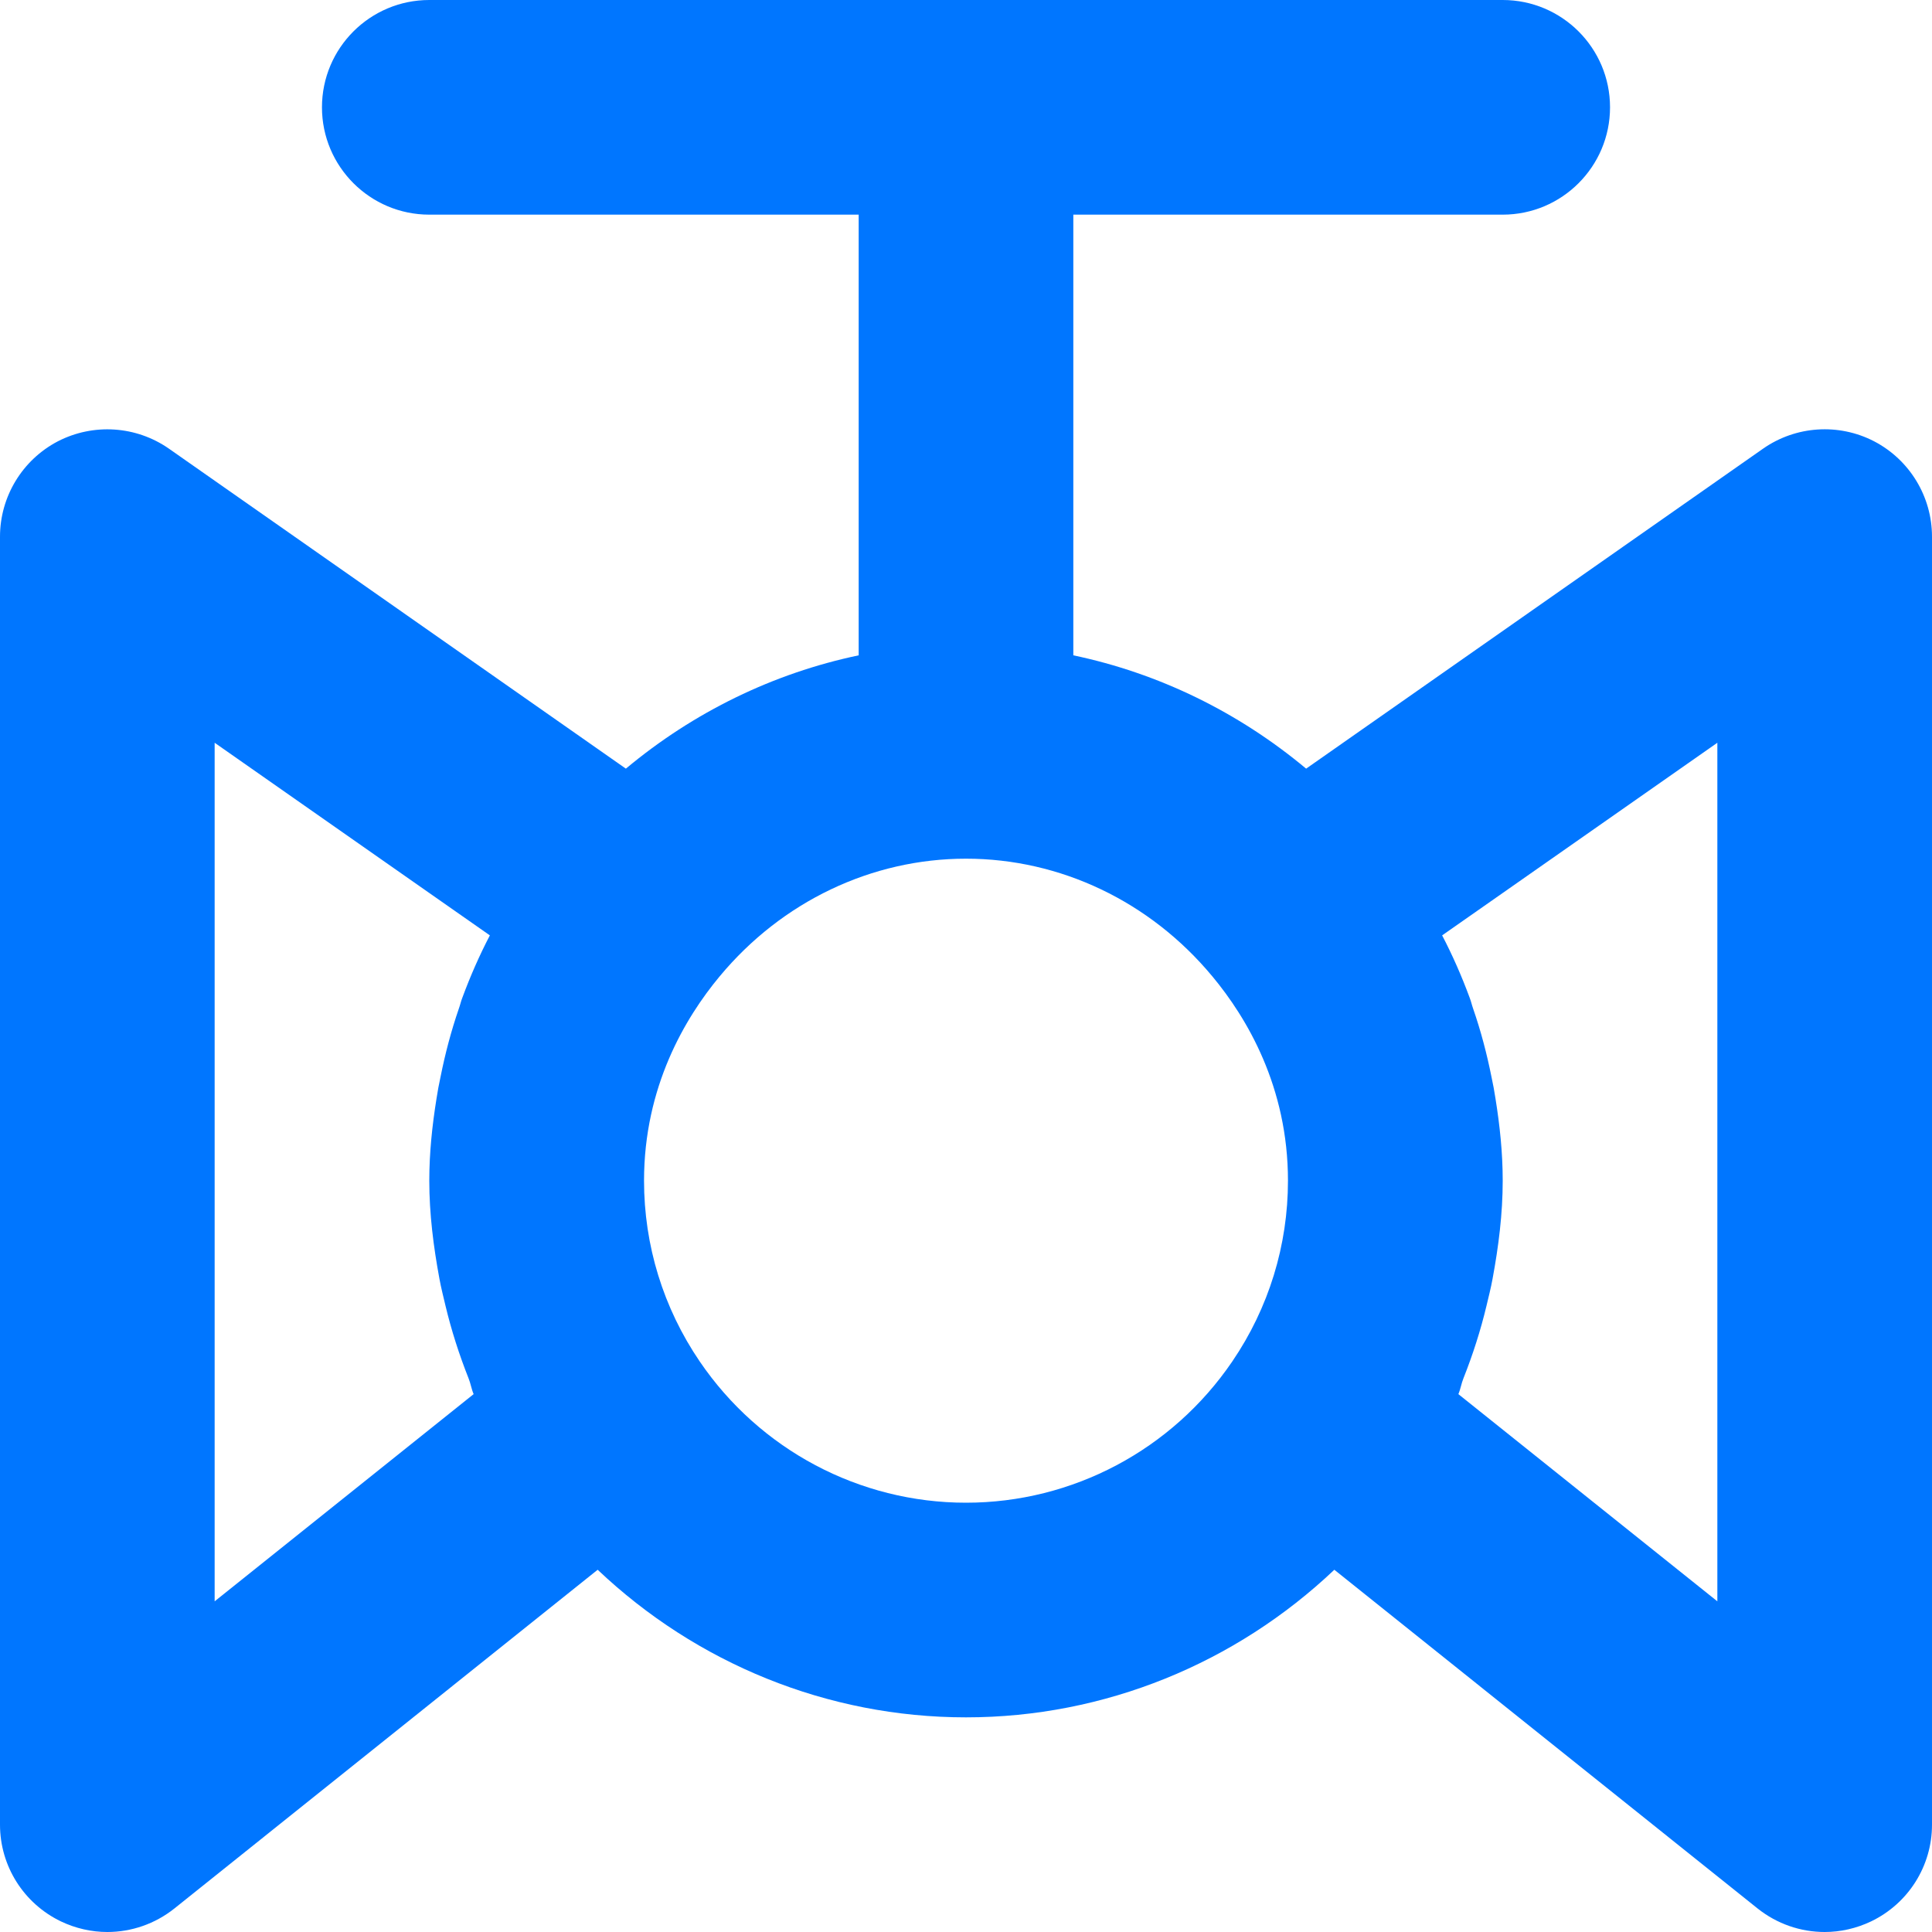
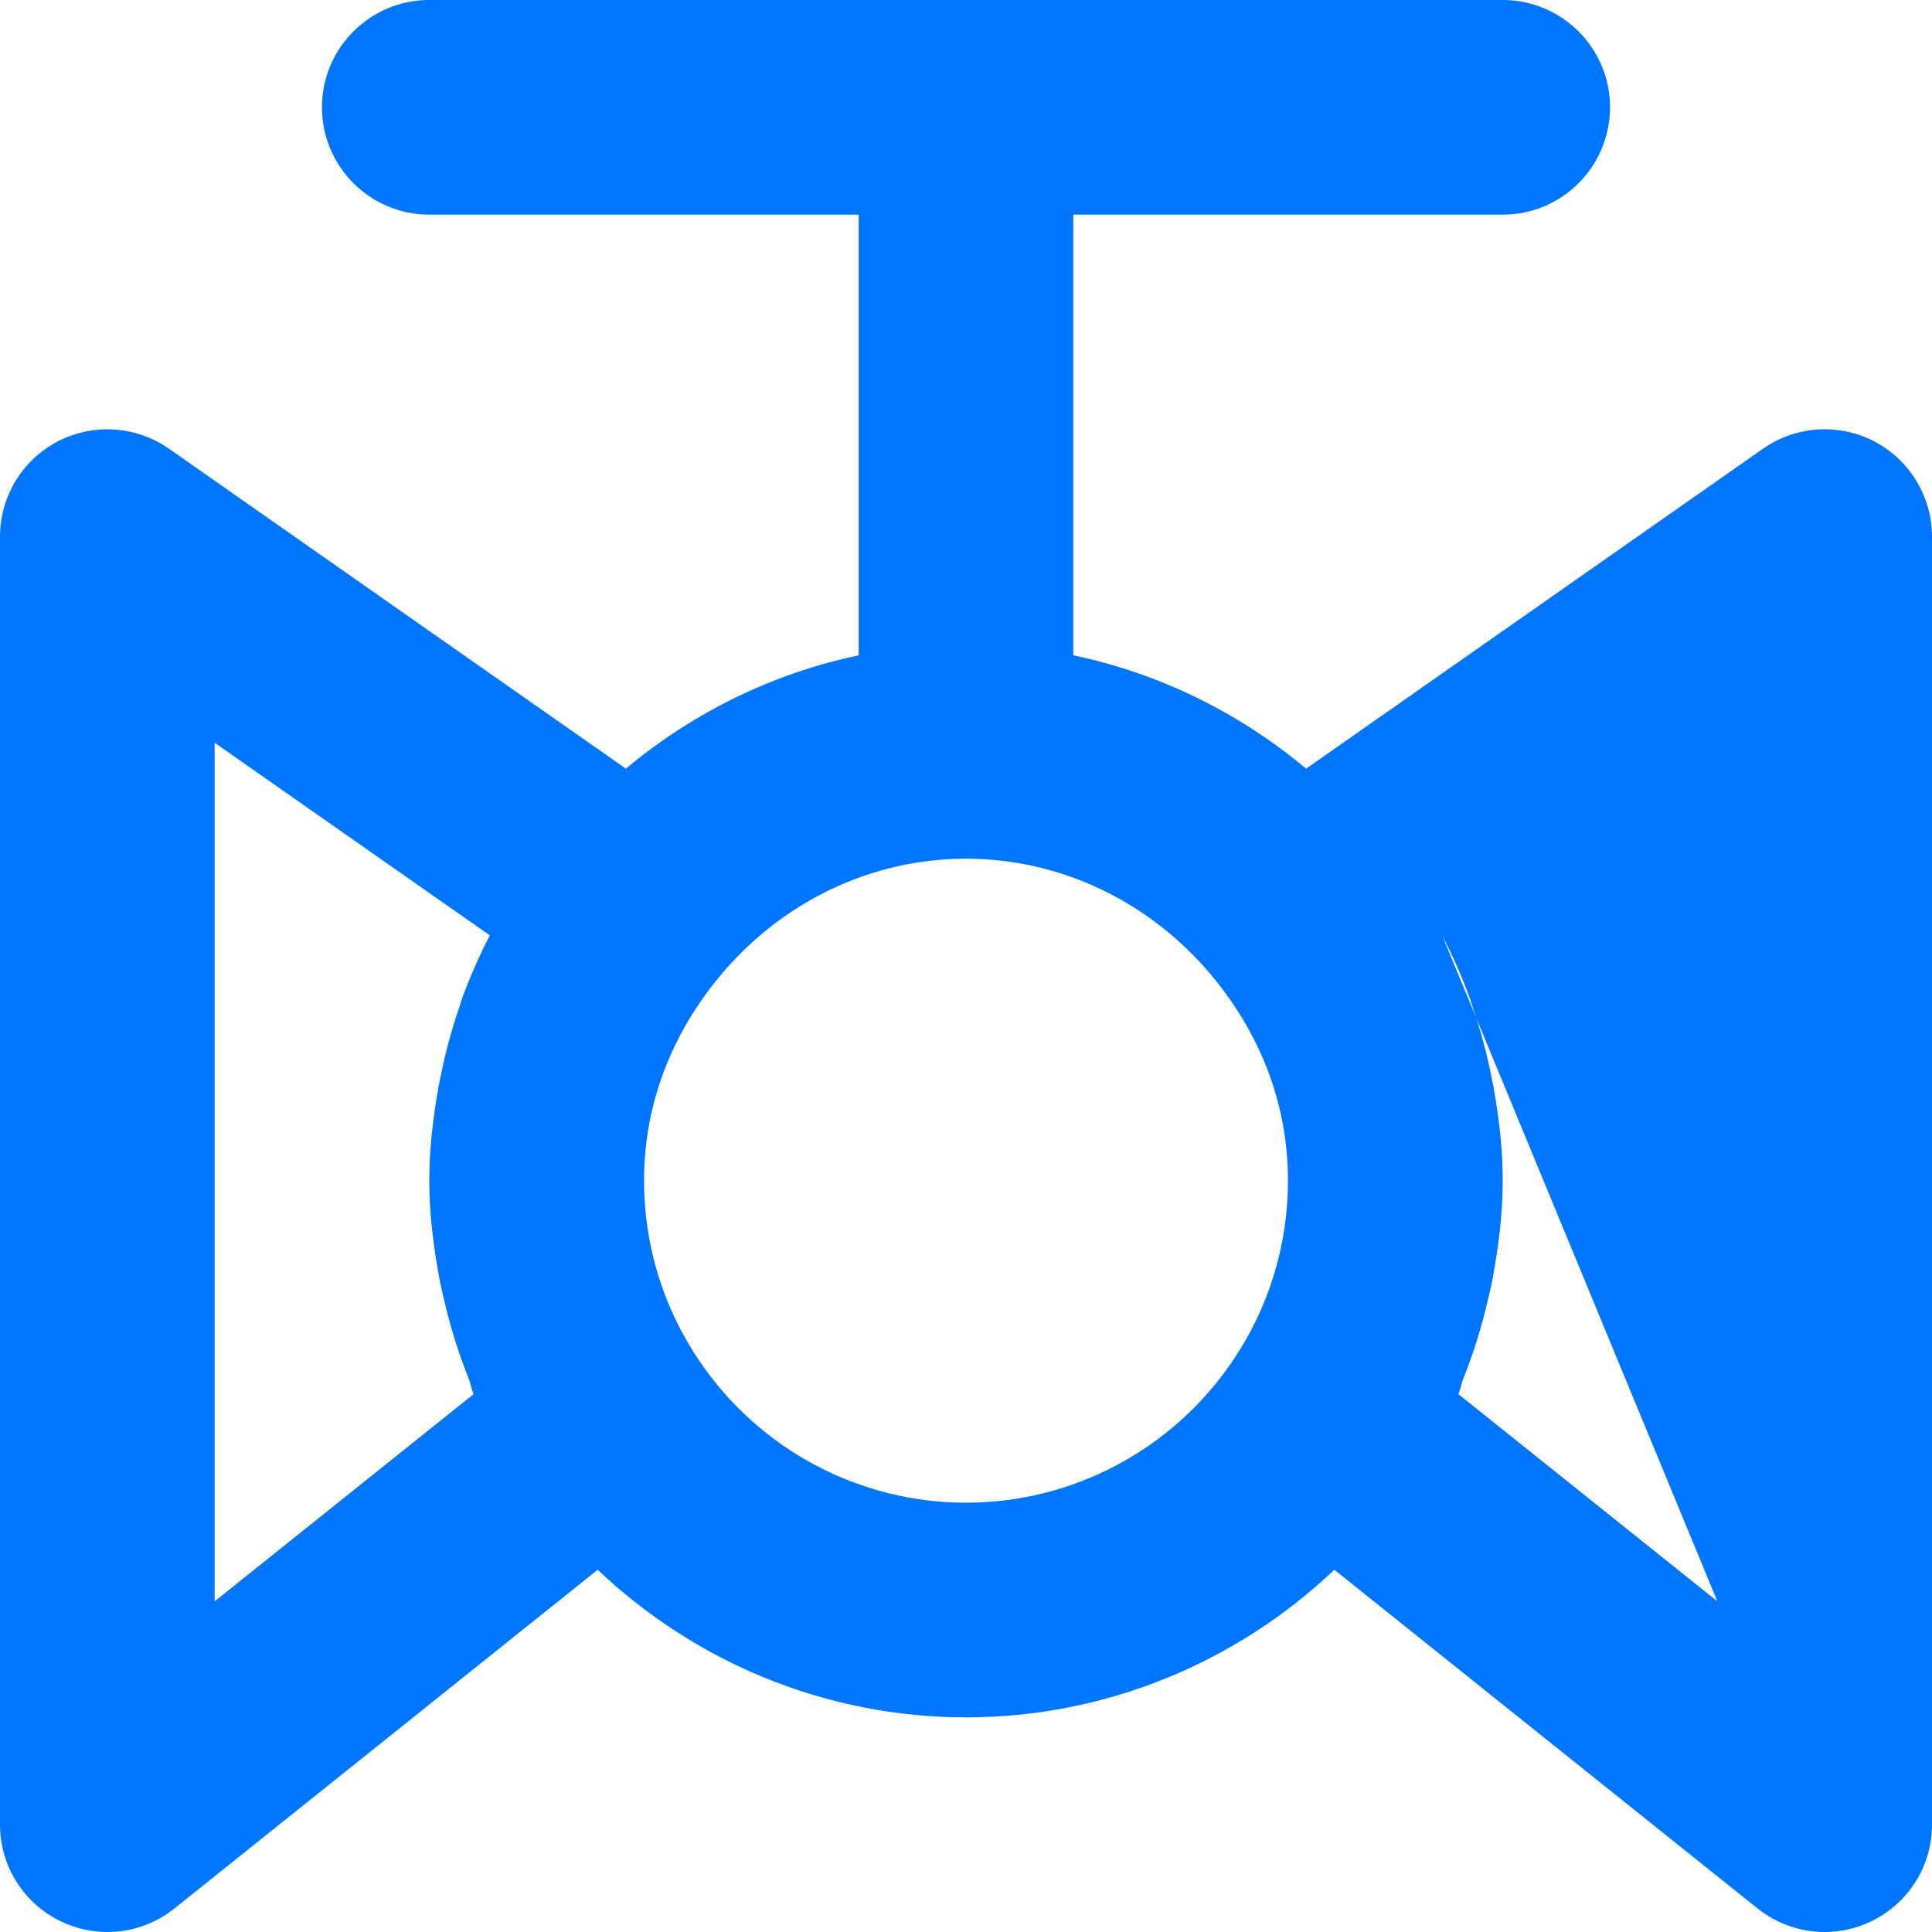
<svg xmlns="http://www.w3.org/2000/svg" width="20px" height="20px" viewBox="0 0 20 20" version="1.1">
  <title>Roof Symbols/Water Bib, Plumbing, Fire Suppression</title>
  <desc>Created with Sketch.</desc>
  <g id="Pages" stroke="none" stroke-width="1" fill="none" fill-rule="evenodd">
    <g id="Roof-Objects-Symbol-Legend" transform="translate(-349, -437)" fill="#0076FF">
      <g id="Roof-Symbols/Water-Bib,-Plumbing,-Fire-Suppression" transform="translate(349, 437)">
-         <path d="M17.778,16.577 L15.097,14.432 C15.12,14.379 15.128,14.32 15.15,14.267 C15.247,14.022 15.327,13.773 15.388,13.518 C15.41,13.424 15.434,13.332 15.451,13.238 C15.513,12.903 15.556,12.566 15.556,12.222 C15.556,11.933 15.526,11.651 15.481,11.371 C15.47,11.297 15.456,11.223 15.44,11.149 C15.392,10.909 15.33,10.673 15.25,10.442 C15.236,10.403 15.228,10.363 15.213,10.326 C15.132,10.107 15.038,9.892 14.929,9.683 L17.778,7.689 L17.778,16.577 Z M10,15.556 C8.897,15.556 7.866,15.009 7.243,14.093 C6.866,13.539 6.667,12.892 6.667,12.222 C6.667,11.252 7.092,10.537 7.45,10.107 C7.45,10.107 7.451,10.107 7.451,10.106 C8.094,9.332 9.023,8.889 10,8.889 C10.977,8.889 11.906,9.332 12.549,10.106 C12.549,10.107 12.55,10.107 12.55,10.107 C12.908,10.537 13.333,11.252 13.333,12.222 C13.333,12.892 13.134,13.539 12.757,14.093 C12.134,15.009 11.103,15.556 10,15.556 L10,15.556 Z M2.222,16.577 L2.222,7.689 L5.071,9.683 C4.962,9.892 4.868,10.107 4.787,10.326 C4.772,10.363 4.764,10.403 4.75,10.441 C4.67,10.673 4.608,10.909 4.56,11.15 C4.544,11.223 4.53,11.297 4.519,11.371 C4.474,11.651 4.444,11.933 4.444,12.222 C4.444,12.566 4.487,12.903 4.549,13.238 C4.566,13.332 4.59,13.424 4.612,13.518 C4.673,13.773 4.753,14.022 4.85,14.267 C4.872,14.32 4.88,14.379 4.903,14.432 L2.222,16.577 Z M19.402,4.569 C19.034,4.378 18.59,4.408 18.252,4.644 L13.521,7.957 C12.819,7.371 11.994,6.969 11.111,6.784 L11.111,2.222 L15.556,2.222 C16.169,2.222 16.667,1.724 16.667,1.111 C16.667,0.497 16.169,0 15.556,0 L4.444,0 C3.831,0 3.333,0.497 3.333,1.111 C3.333,1.724 3.831,2.222 4.444,2.222 L8.889,2.222 L8.889,6.784 C8.006,6.969 7.181,7.371 6.479,7.957 L1.748,4.644 C1.409,4.408 0.966,4.379 0.598,4.569 C0.231,4.761 0,5.141 0,5.556 L0,18.889 C0,19.316 0.244,19.704 0.63,19.89 C0.783,19.963 0.948,20 1.111,20 C1.359,20 1.604,19.917 1.806,19.756 L6.187,16.25 C7.208,17.218 8.564,17.778 10,17.778 C11.436,17.778 12.792,17.218 13.813,16.25 L18.194,19.756 C18.396,19.917 18.641,20 18.889,20 C19.052,20 19.217,19.963 19.37,19.89 C19.756,19.704 20,19.316 20,18.889 L20,5.556 C20,5.141 19.769,4.761 19.402,4.569 L19.402,4.569 Z" id="Fill-1" />
+         <path d="M17.778,16.577 L15.097,14.432 C15.12,14.379 15.128,14.32 15.15,14.267 C15.247,14.022 15.327,13.773 15.388,13.518 C15.41,13.424 15.434,13.332 15.451,13.238 C15.513,12.903 15.556,12.566 15.556,12.222 C15.556,11.933 15.526,11.651 15.481,11.371 C15.47,11.297 15.456,11.223 15.44,11.149 C15.392,10.909 15.33,10.673 15.25,10.442 C15.236,10.403 15.228,10.363 15.213,10.326 C15.132,10.107 15.038,9.892 14.929,9.683 L17.778,16.577 Z M10,15.556 C8.897,15.556 7.866,15.009 7.243,14.093 C6.866,13.539 6.667,12.892 6.667,12.222 C6.667,11.252 7.092,10.537 7.45,10.107 C7.45,10.107 7.451,10.107 7.451,10.106 C8.094,9.332 9.023,8.889 10,8.889 C10.977,8.889 11.906,9.332 12.549,10.106 C12.549,10.107 12.55,10.107 12.55,10.107 C12.908,10.537 13.333,11.252 13.333,12.222 C13.333,12.892 13.134,13.539 12.757,14.093 C12.134,15.009 11.103,15.556 10,15.556 L10,15.556 Z M2.222,16.577 L2.222,7.689 L5.071,9.683 C4.962,9.892 4.868,10.107 4.787,10.326 C4.772,10.363 4.764,10.403 4.75,10.441 C4.67,10.673 4.608,10.909 4.56,11.15 C4.544,11.223 4.53,11.297 4.519,11.371 C4.474,11.651 4.444,11.933 4.444,12.222 C4.444,12.566 4.487,12.903 4.549,13.238 C4.566,13.332 4.59,13.424 4.612,13.518 C4.673,13.773 4.753,14.022 4.85,14.267 C4.872,14.32 4.88,14.379 4.903,14.432 L2.222,16.577 Z M19.402,4.569 C19.034,4.378 18.59,4.408 18.252,4.644 L13.521,7.957 C12.819,7.371 11.994,6.969 11.111,6.784 L11.111,2.222 L15.556,2.222 C16.169,2.222 16.667,1.724 16.667,1.111 C16.667,0.497 16.169,0 15.556,0 L4.444,0 C3.831,0 3.333,0.497 3.333,1.111 C3.333,1.724 3.831,2.222 4.444,2.222 L8.889,2.222 L8.889,6.784 C8.006,6.969 7.181,7.371 6.479,7.957 L1.748,4.644 C1.409,4.408 0.966,4.379 0.598,4.569 C0.231,4.761 0,5.141 0,5.556 L0,18.889 C0,19.316 0.244,19.704 0.63,19.89 C0.783,19.963 0.948,20 1.111,20 C1.359,20 1.604,19.917 1.806,19.756 L6.187,16.25 C7.208,17.218 8.564,17.778 10,17.778 C11.436,17.778 12.792,17.218 13.813,16.25 L18.194,19.756 C18.396,19.917 18.641,20 18.889,20 C19.052,20 19.217,19.963 19.37,19.89 C19.756,19.704 20,19.316 20,18.889 L20,5.556 C20,5.141 19.769,4.761 19.402,4.569 L19.402,4.569 Z" id="Fill-1" />
      </g>
    </g>
  </g>
</svg>